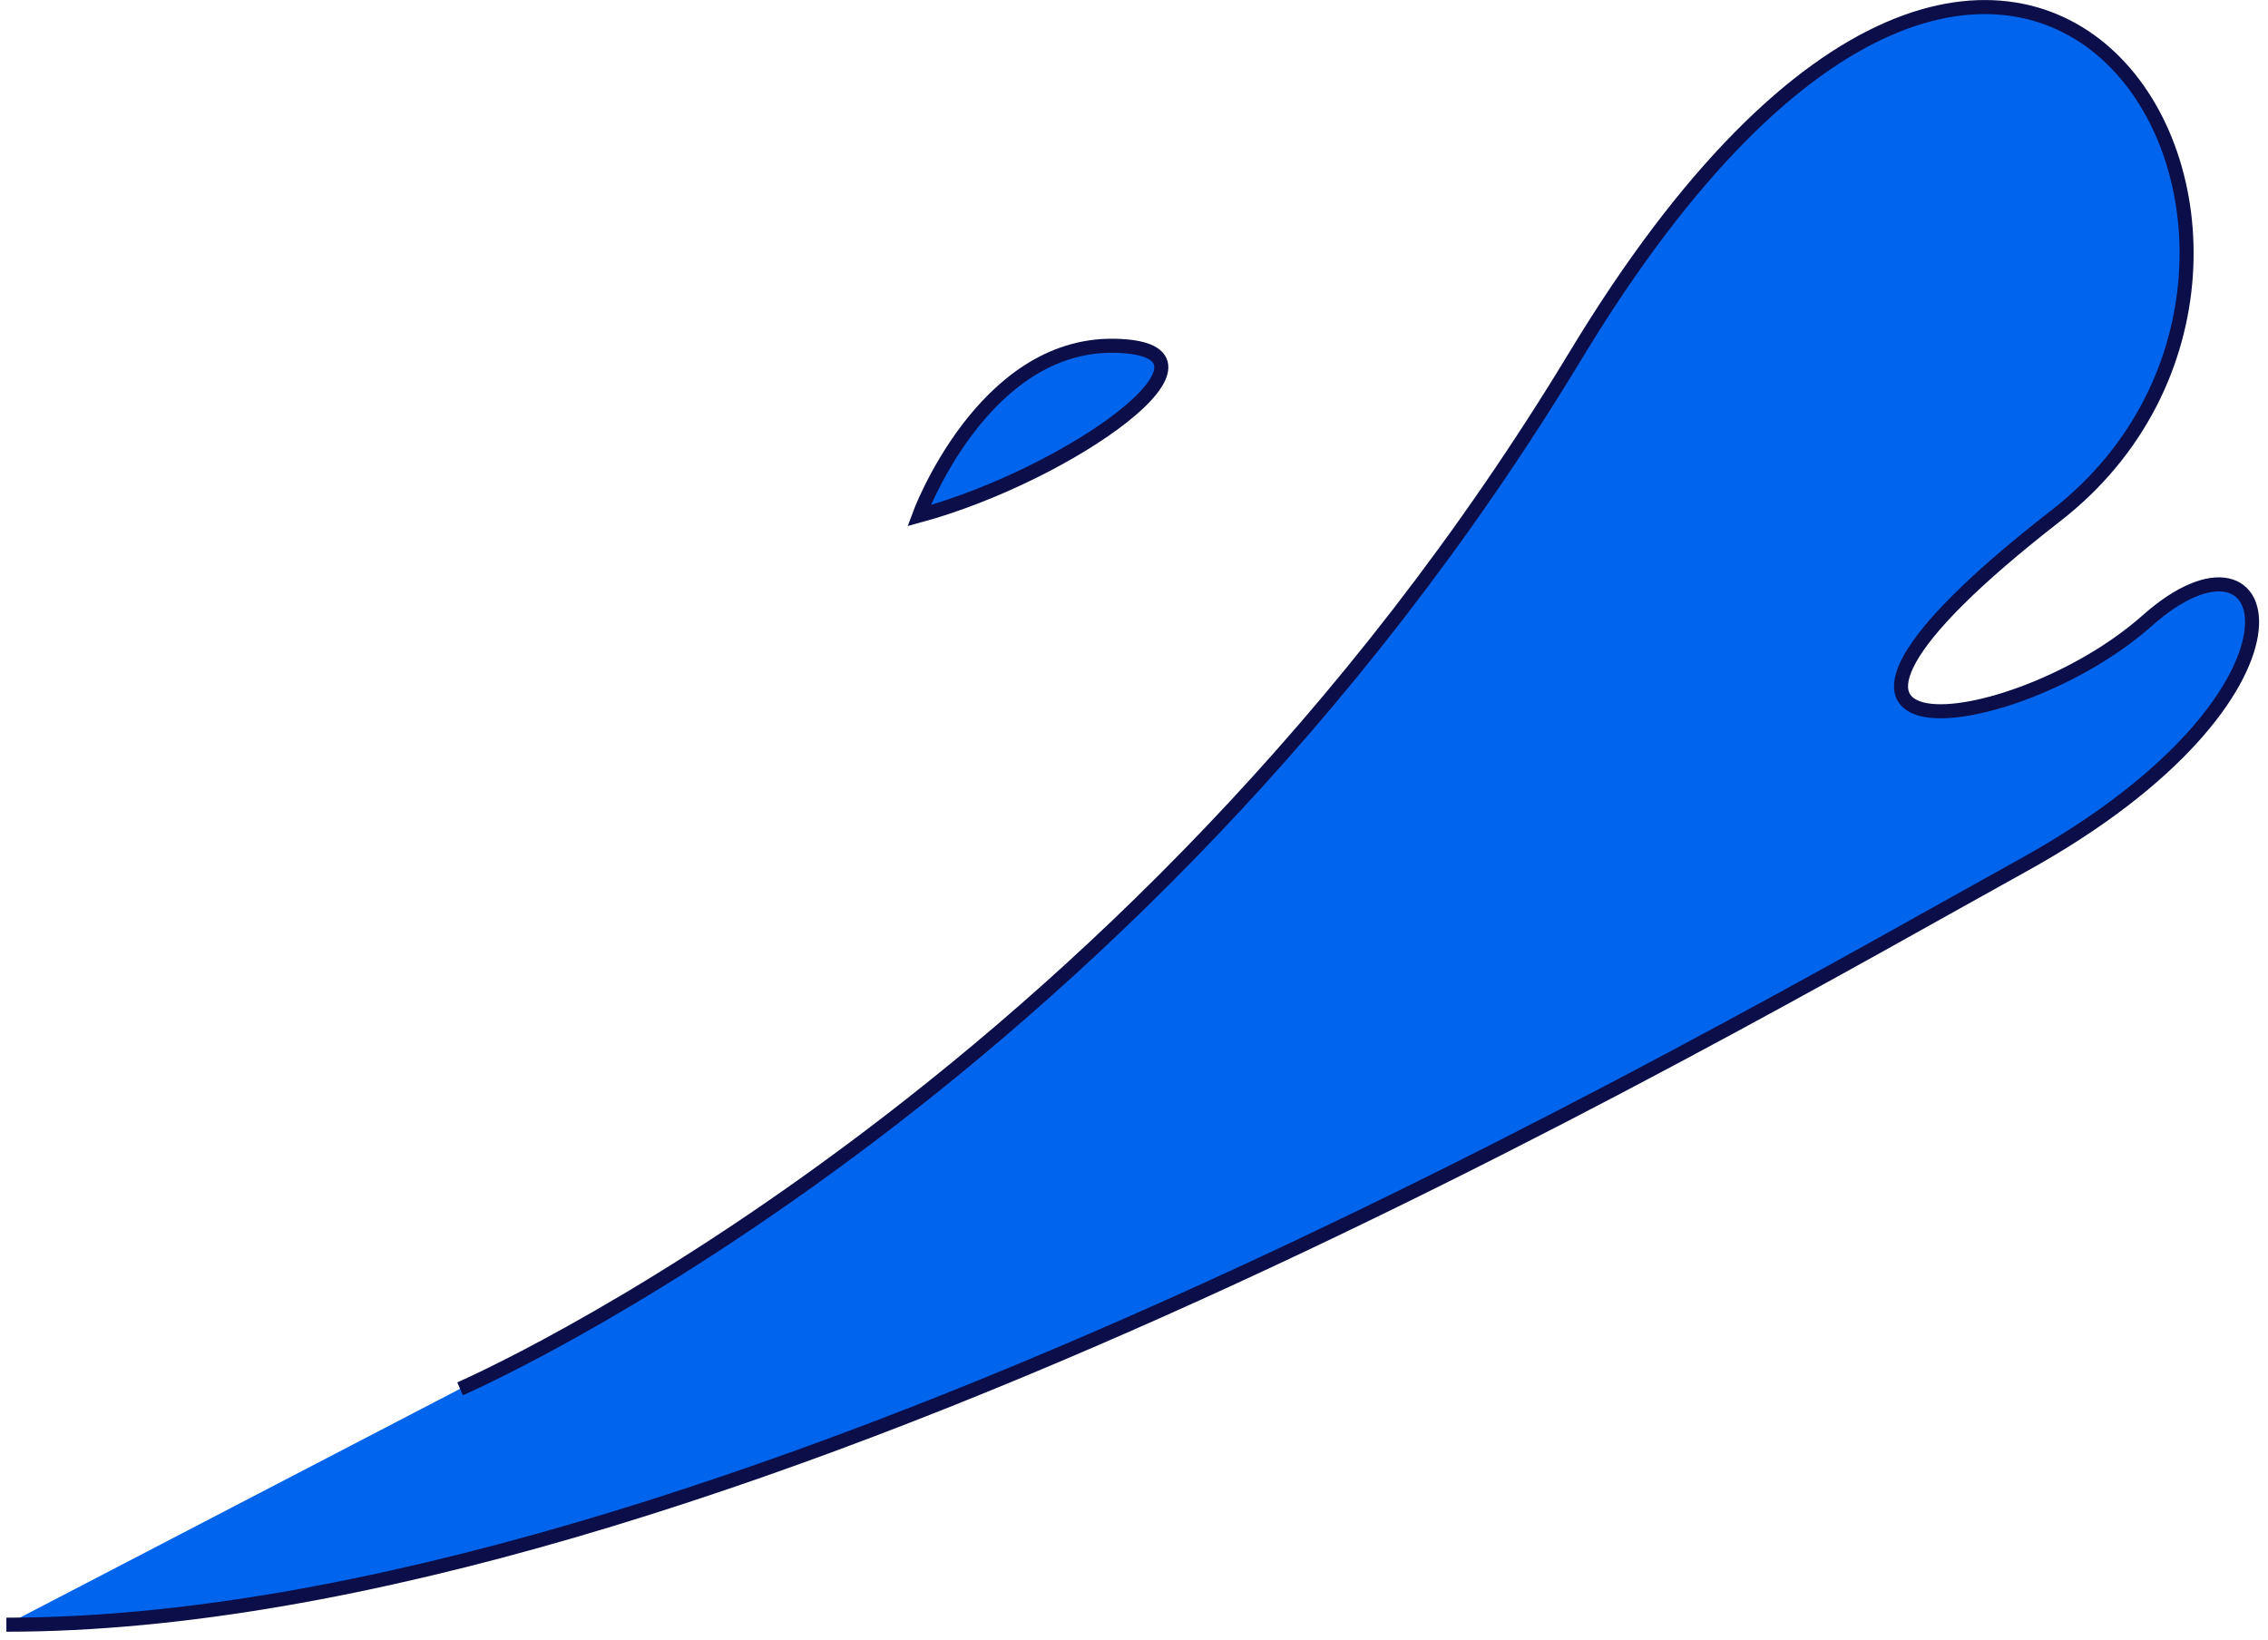
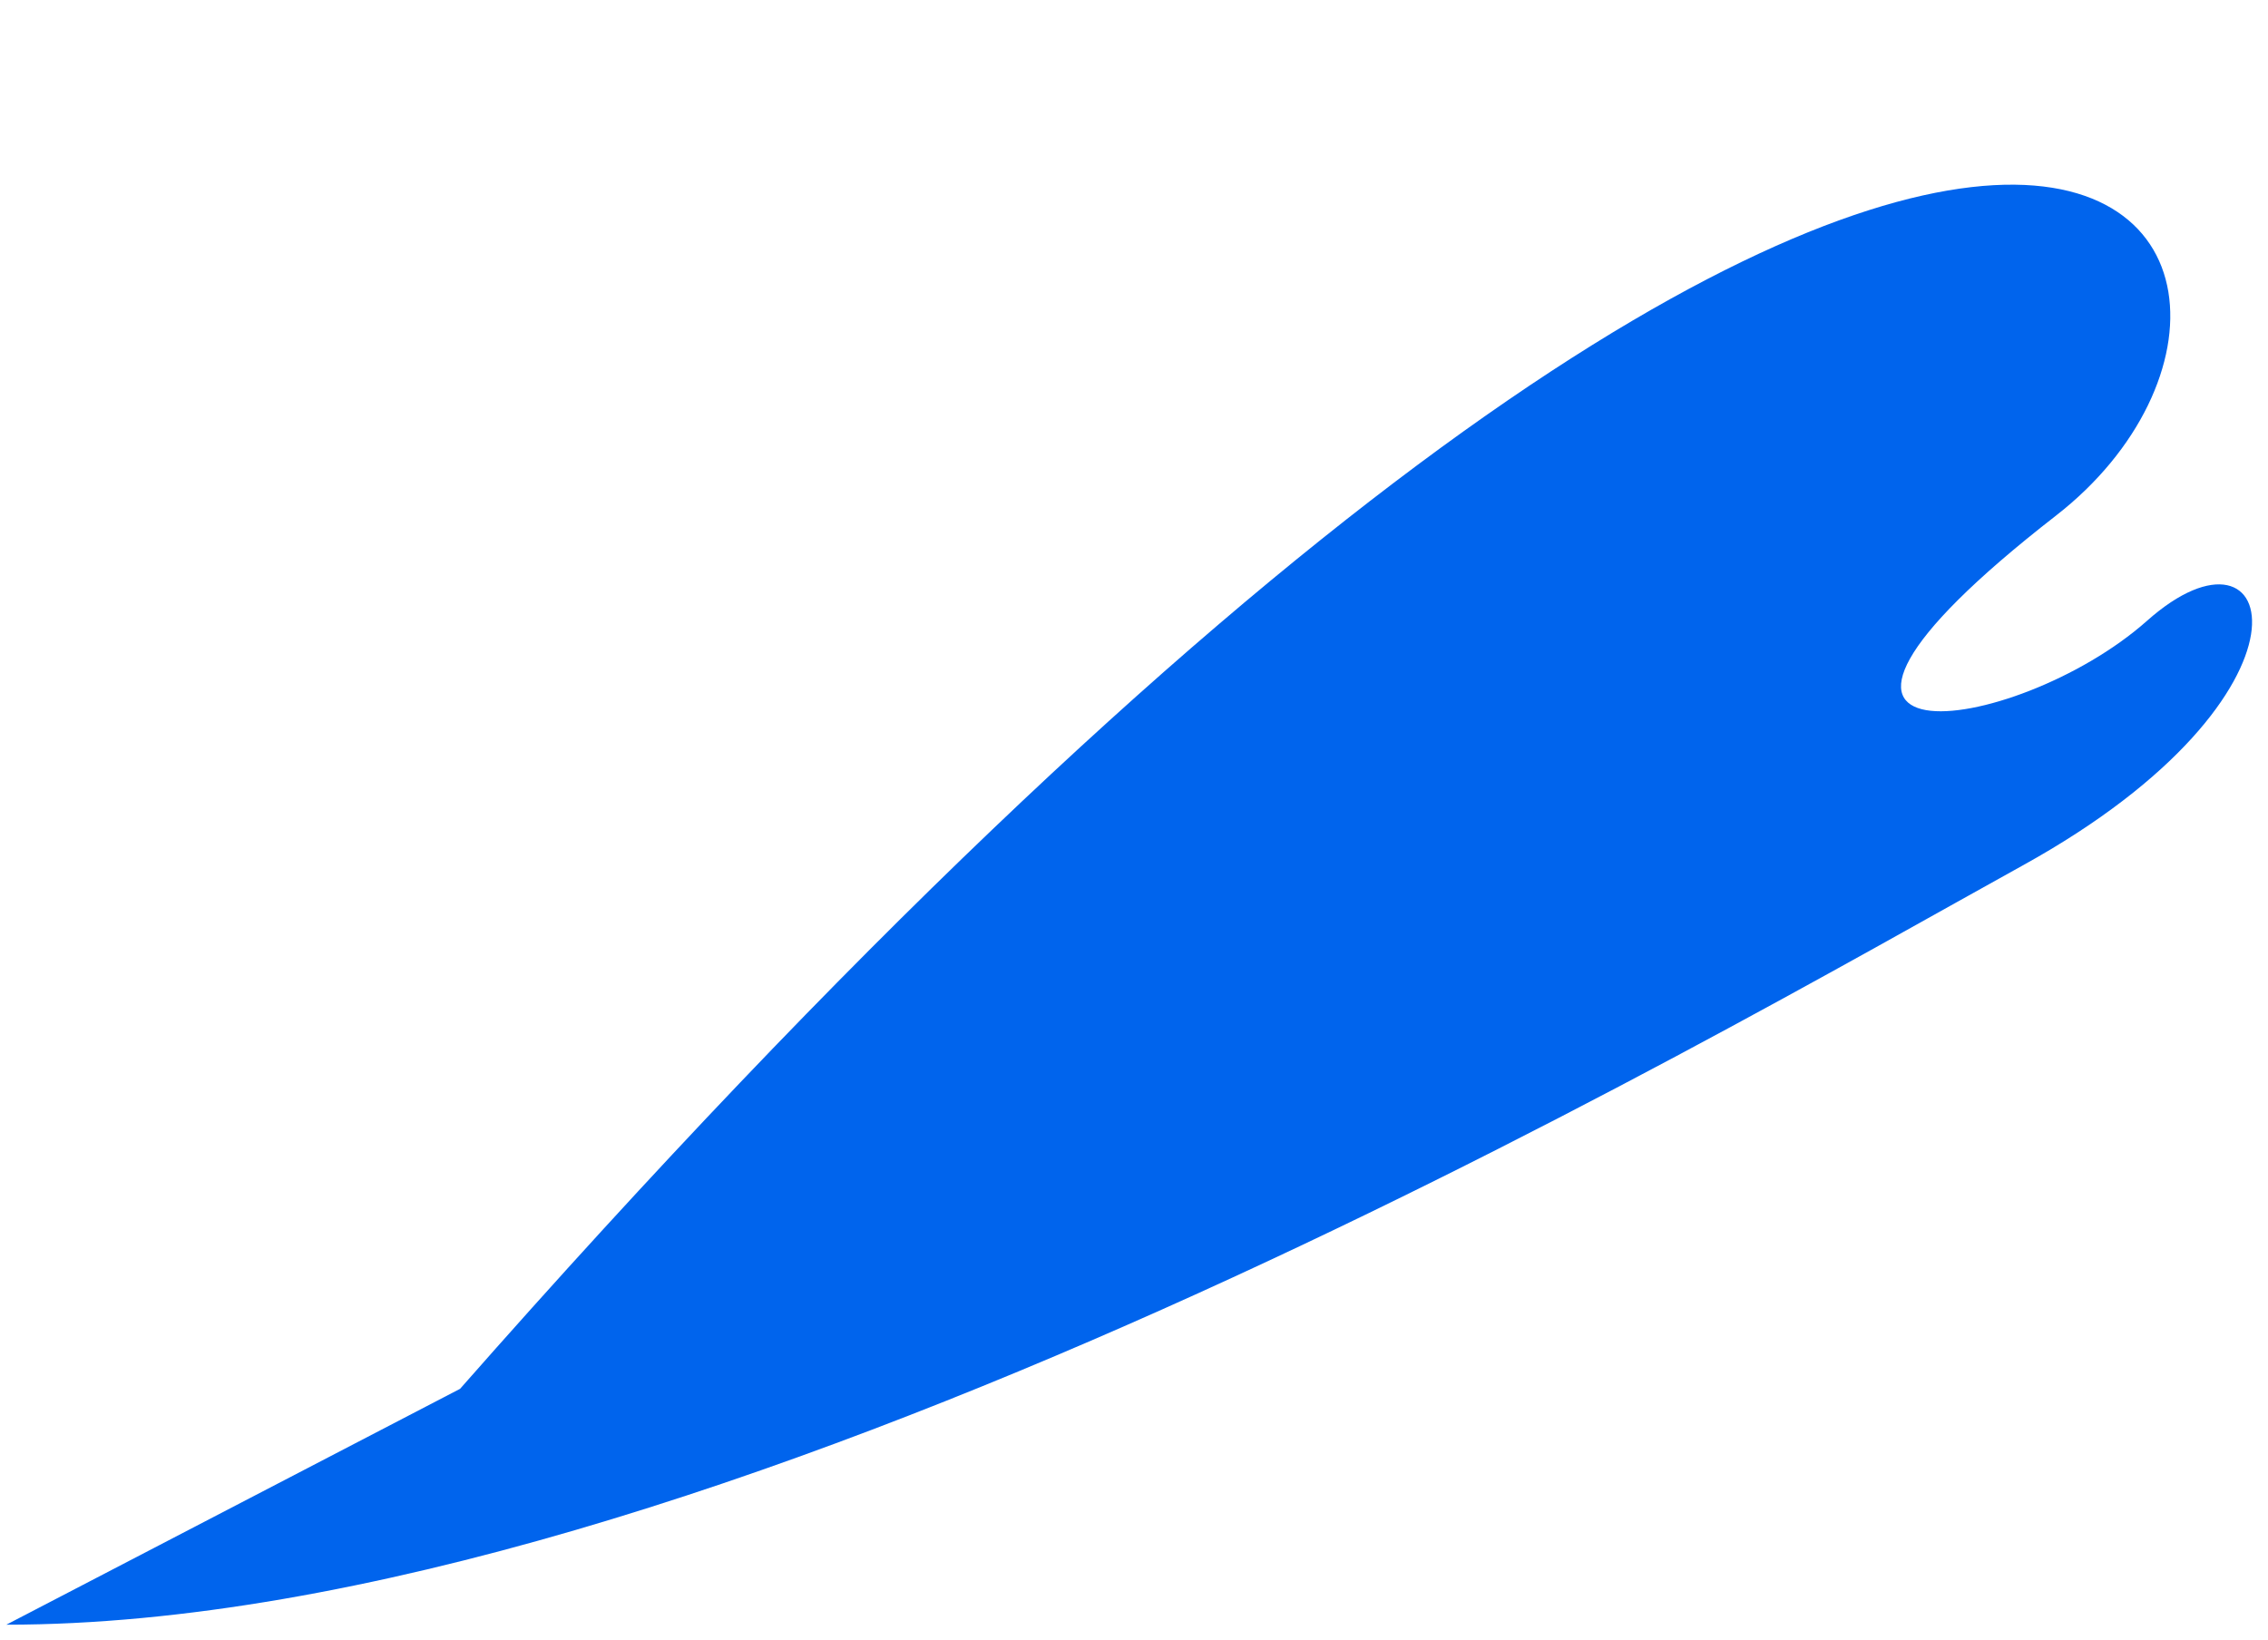
<svg xmlns="http://www.w3.org/2000/svg" width="242" height="175" viewBox="0 0 242 175" fill="none">
  <g id="wave-right">
-     <path id="Vector" d="M98.06 55.03C98.06 55.03 104.81 36.61 118.95 36.9C133.09 37.19 114.16 50.65 98.06 55.03Z" fill="#0064ED" stroke="#0B0E48" stroke-width="1.5" stroke-miterlimit="10" />
    <g id="Vector_2">
-       <path d="M49.09 148.21C49.09 148.21 119.98 117.57 168.13 37.92C216.28 -41.73 255.15 27.23 219.37 55.03C183.59 82.84 214.95 78.82 229.09 66.25C243.22 53.68 248.97 74.04 215.84 92.35C182.71 110.66 75.84 173.38 0.68 173.38" fill="#0064ED" />
-       <path d="M49.09 148.21C49.09 148.21 119.98 117.57 168.13 37.92C216.28 -41.73 255.15 27.23 219.37 55.03C183.59 82.84 214.95 78.82 229.09 66.25C243.22 53.68 248.97 74.04 215.84 92.35C182.71 110.66 75.84 173.38 0.68 173.38" stroke="#0B0E48" stroke-width="1.5" stroke-miterlimit="10" />
+       <path d="M49.09 148.21C216.28 -41.73 255.15 27.23 219.37 55.03C183.59 82.84 214.95 78.82 229.09 66.25C243.22 53.68 248.97 74.04 215.84 92.35C182.71 110.66 75.84 173.38 0.68 173.38" fill="#0064ED" />
    </g>
  </g>
</svg>